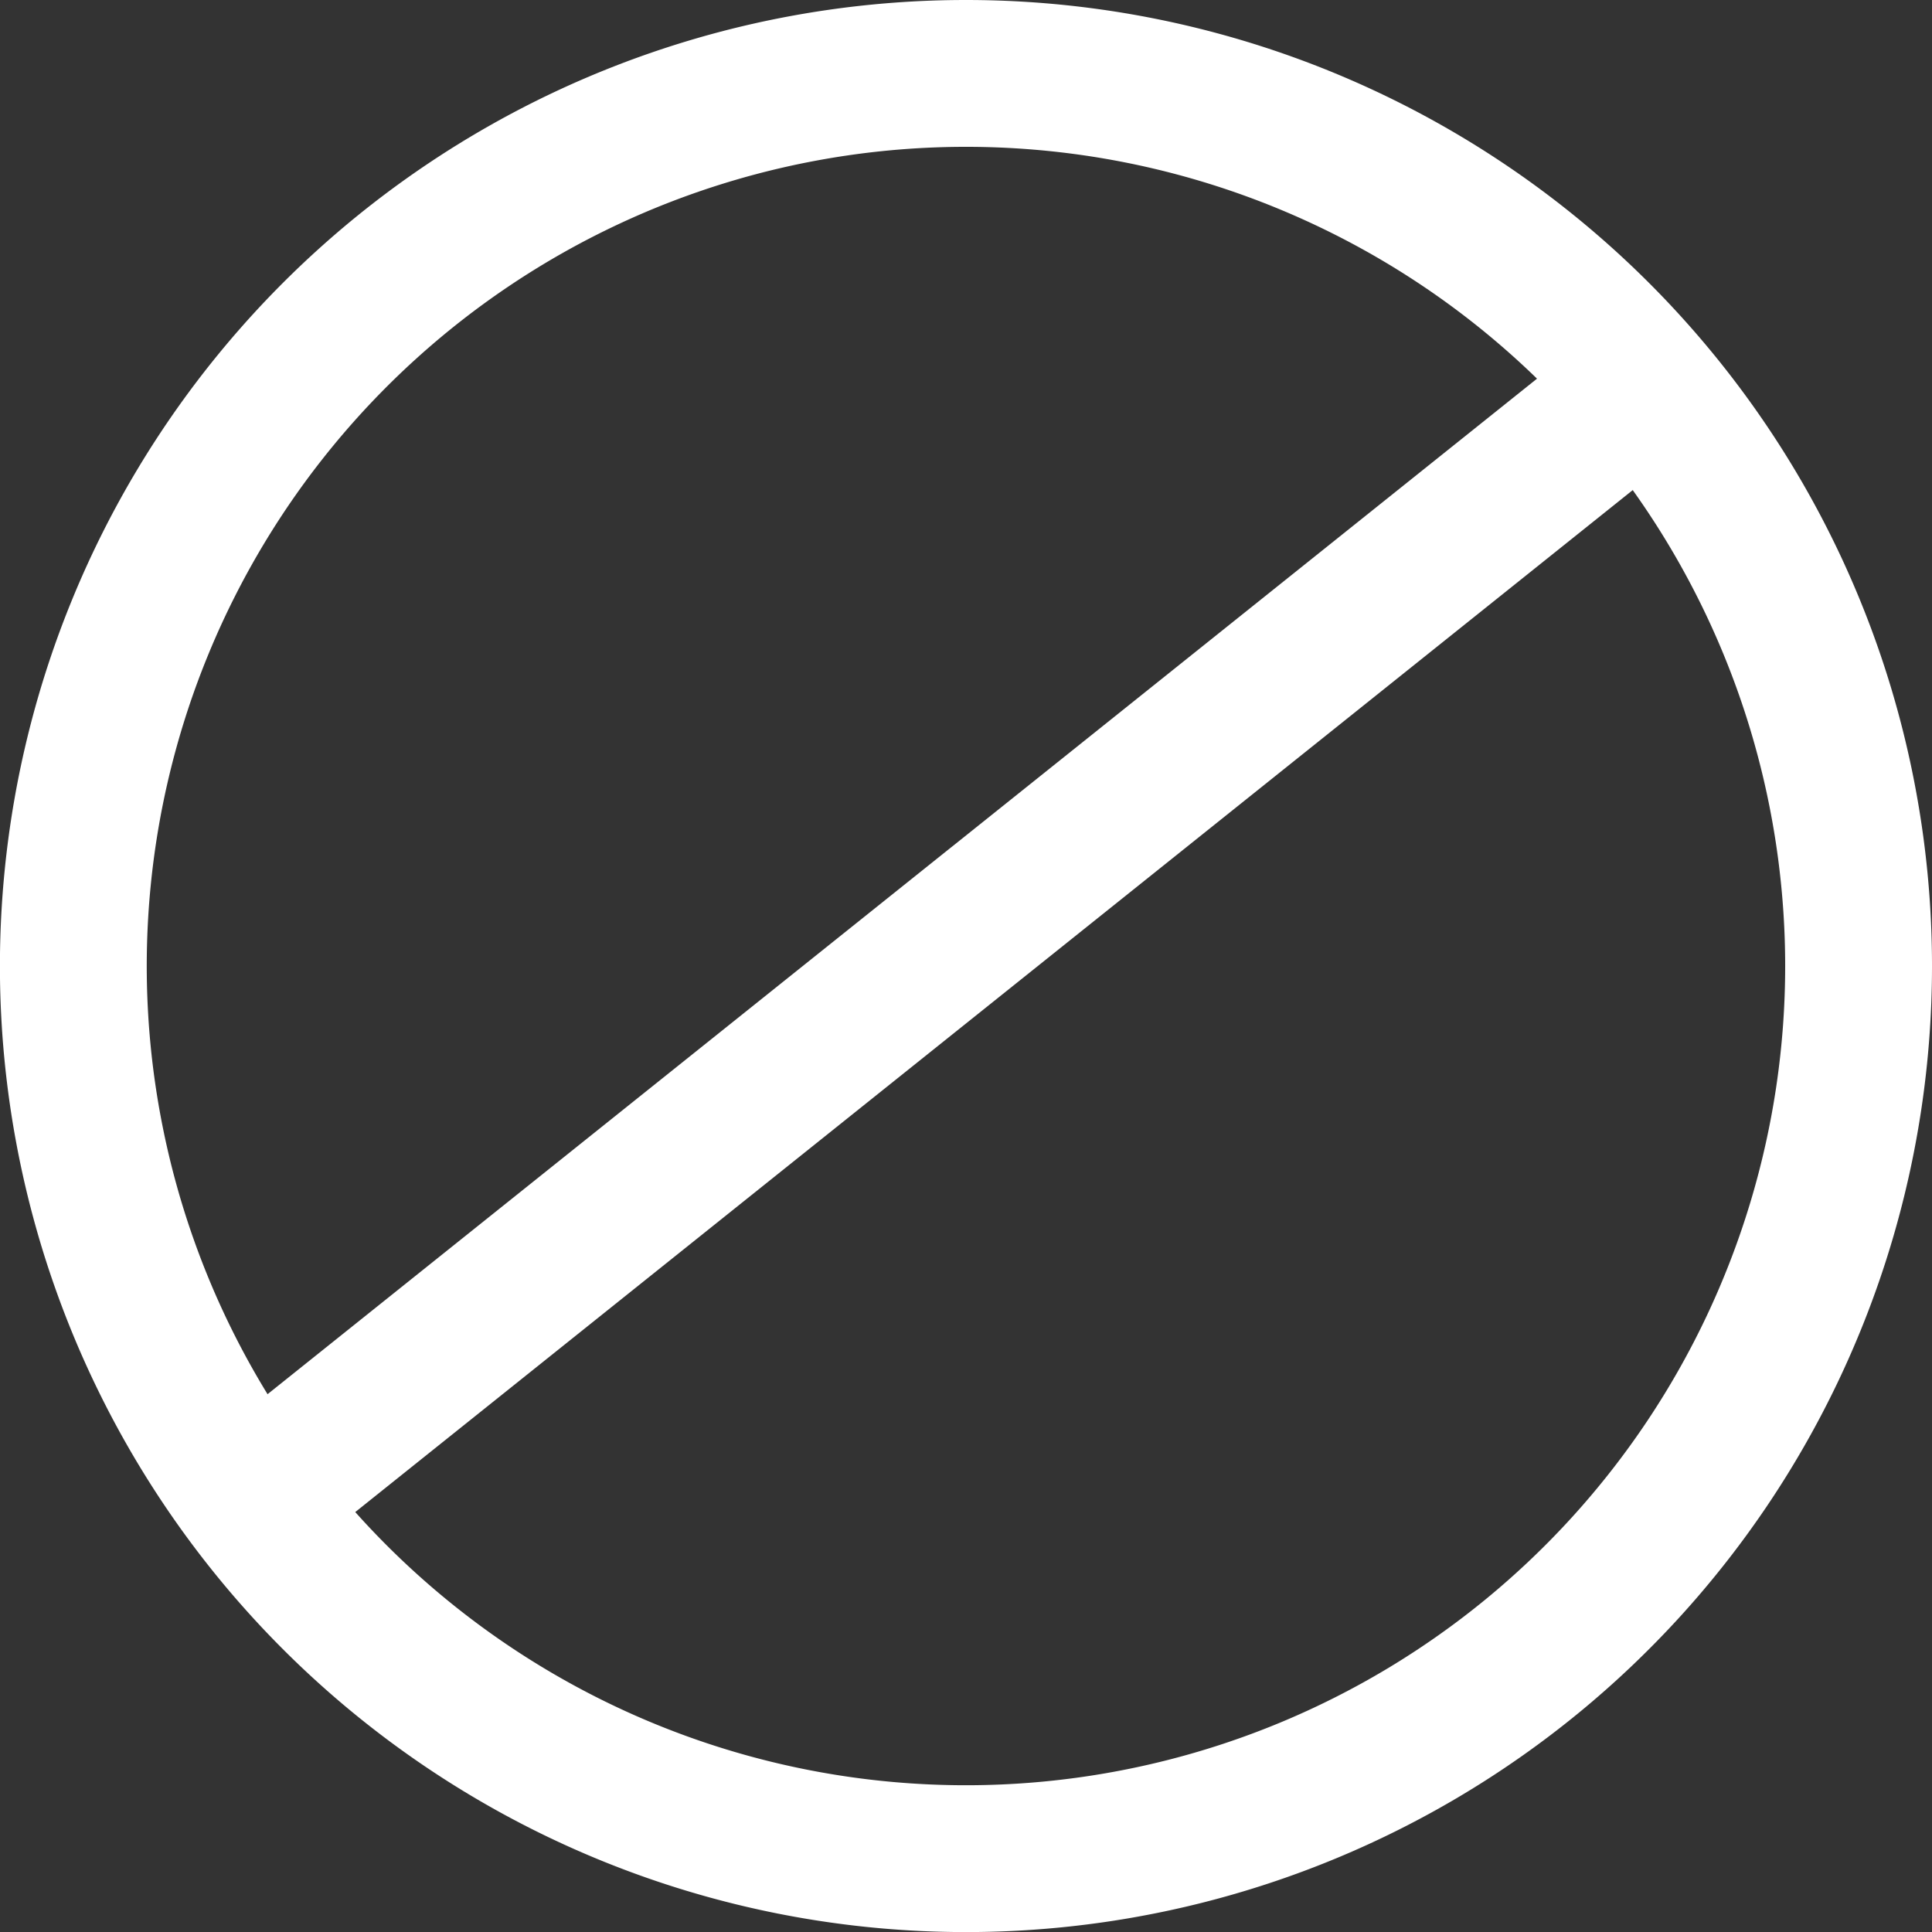
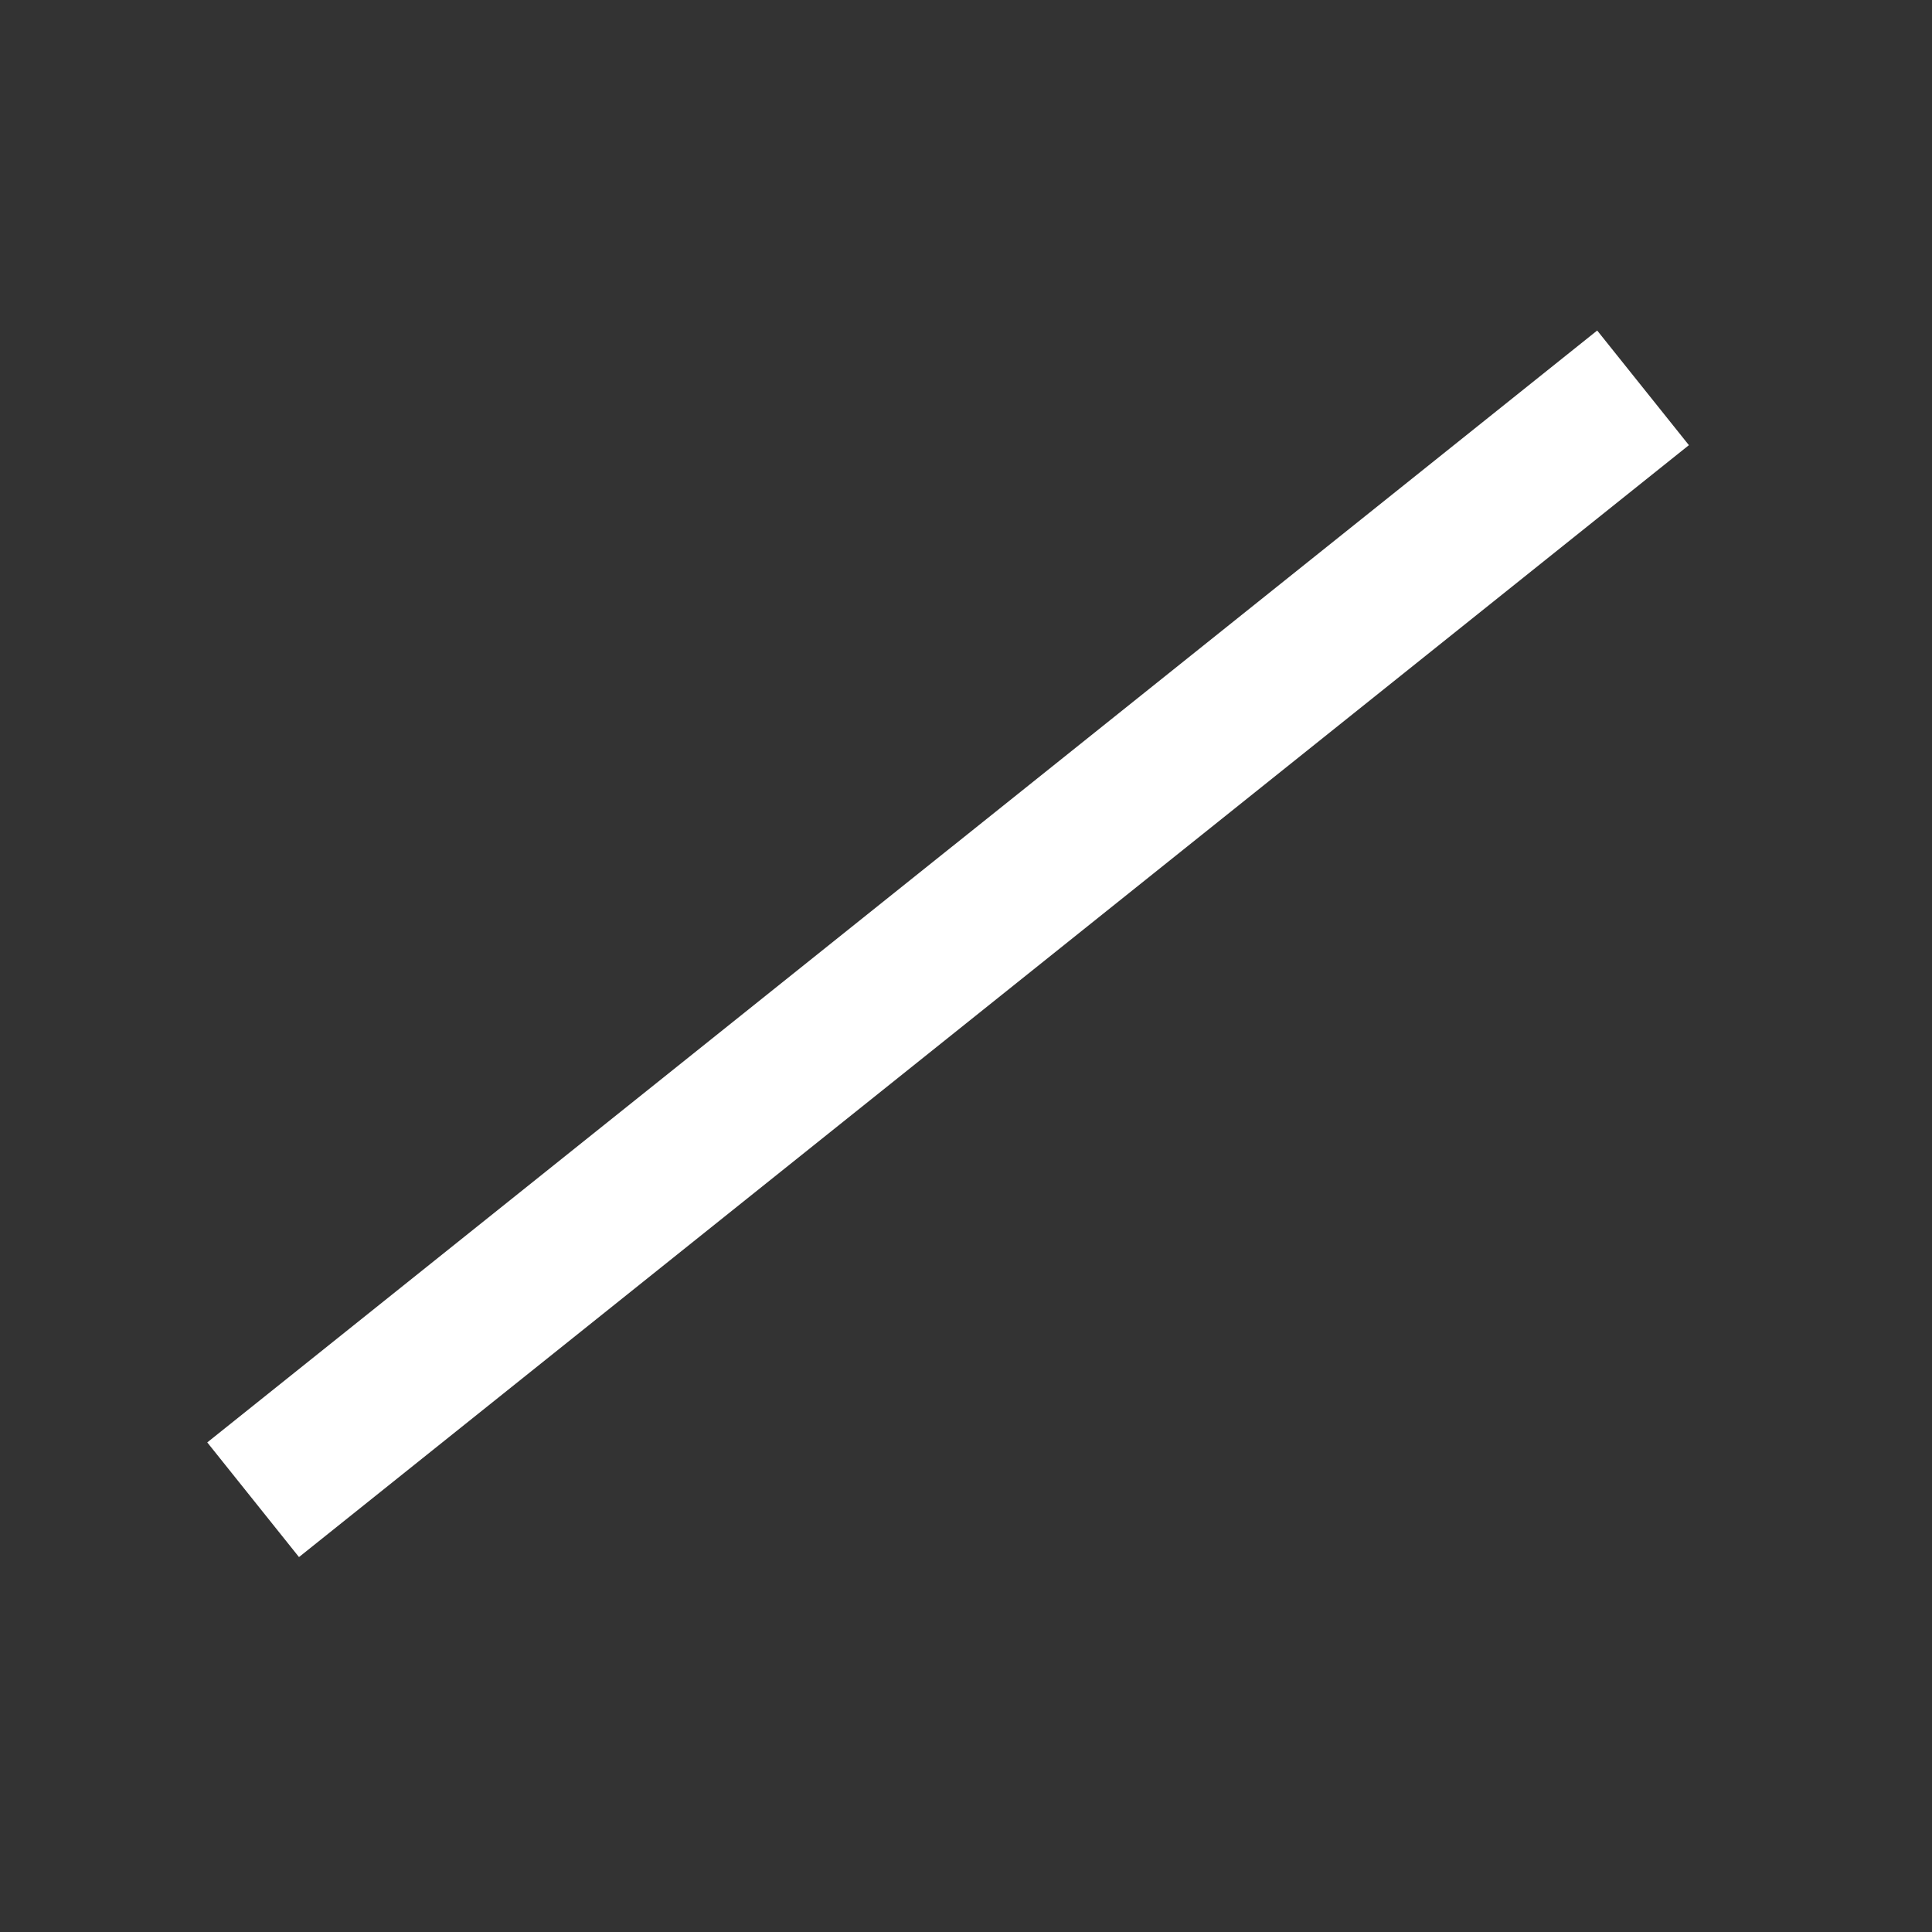
<svg xmlns="http://www.w3.org/2000/svg" width="26.317" height="26.318" viewBox="0 0 26.317 26.318">
  <rect x="0" y="0" width="26.317" height="26.318" fill="#333333" stroke="none" />
  <g id="icon_2" transform="translate(-7230.837 15734.42)">
-     <path id="Контур_24602" data-name="Контур 24602" d="M243.154,246.739a12.159,12.159,0,1,1-12.159-12.159A12.159,12.159,0,0,1,243.154,246.739Z" transform="translate(7013 -15968)" fill="none" stroke="#fff" stroke-miterlimit="10" stroke-width="2" />
    <line id="Линия_361" data-name="Линия 361" x1="18.933" y2="15.146" transform="translate(7234.285 -15729.137)" fill="none" stroke="#fff" stroke-miterlimit="10" stroke-width="2" />
  </g>
</svg>